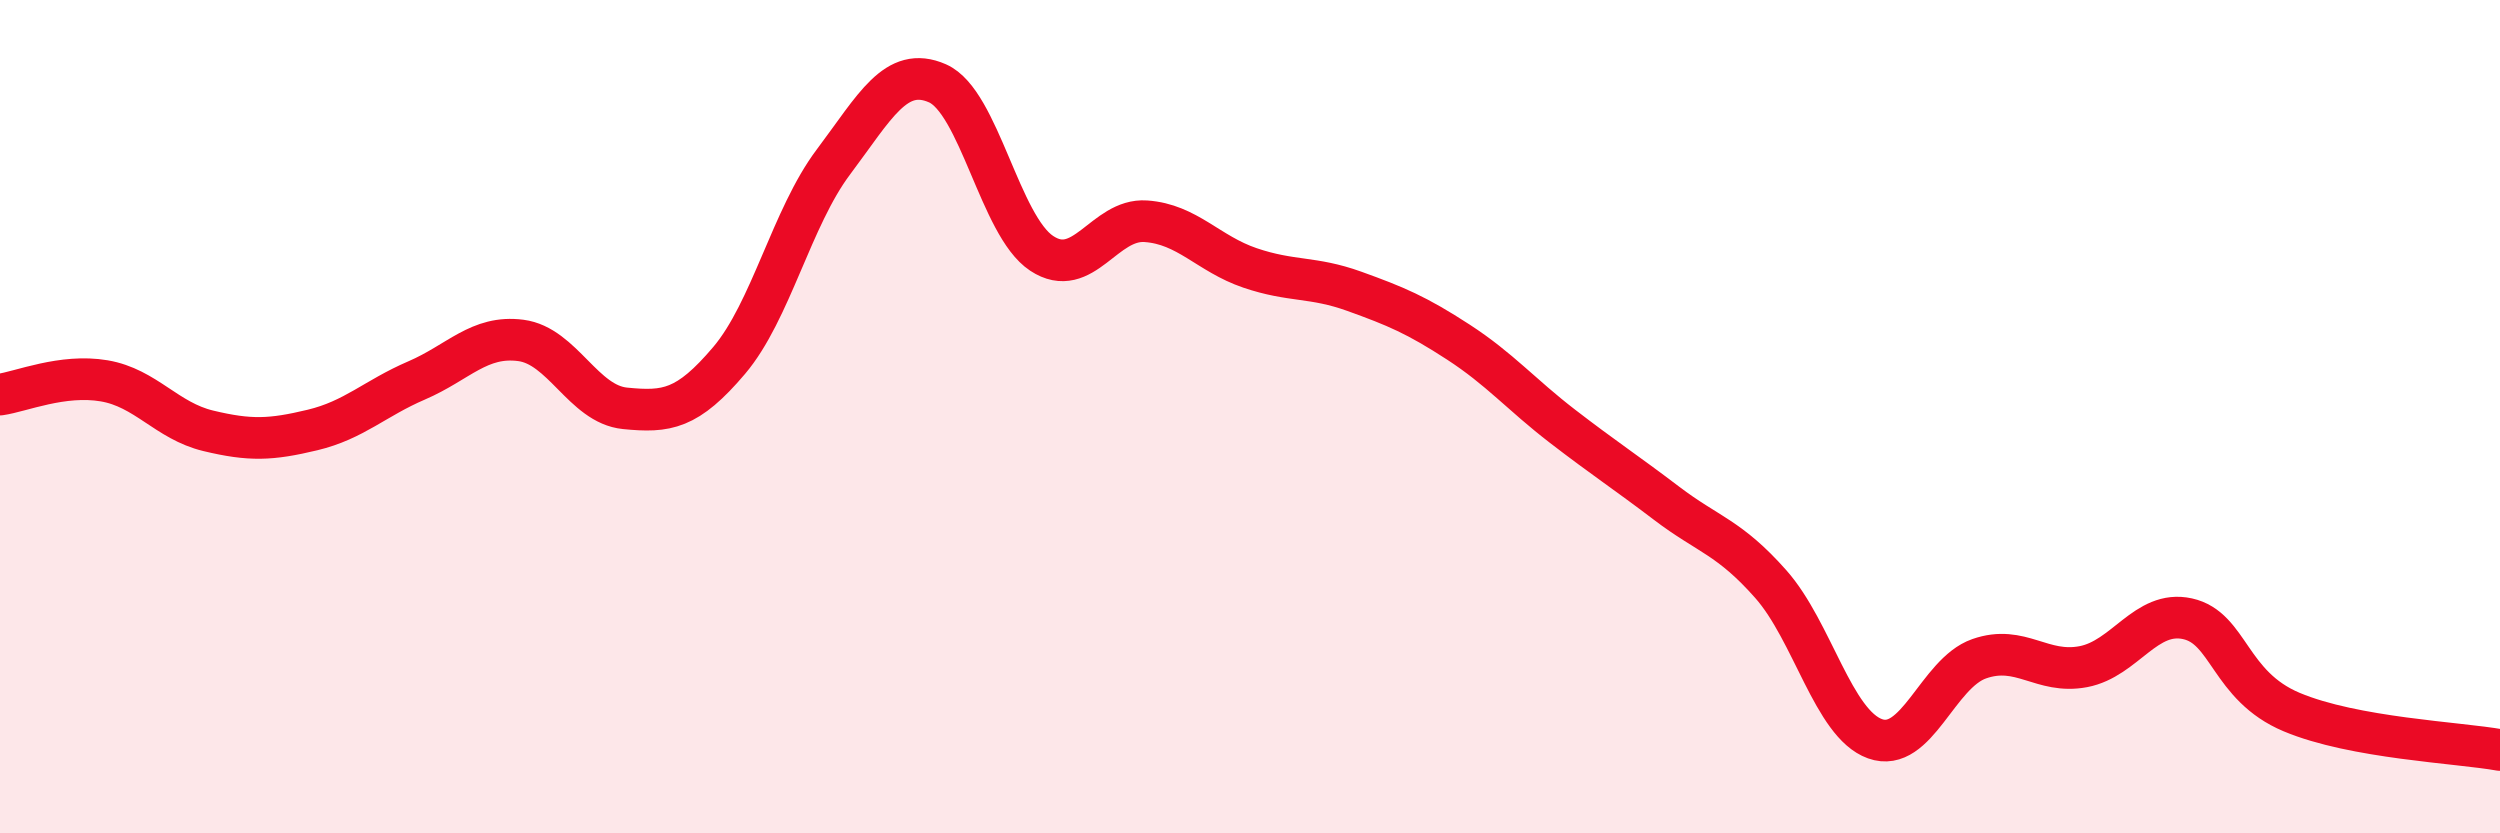
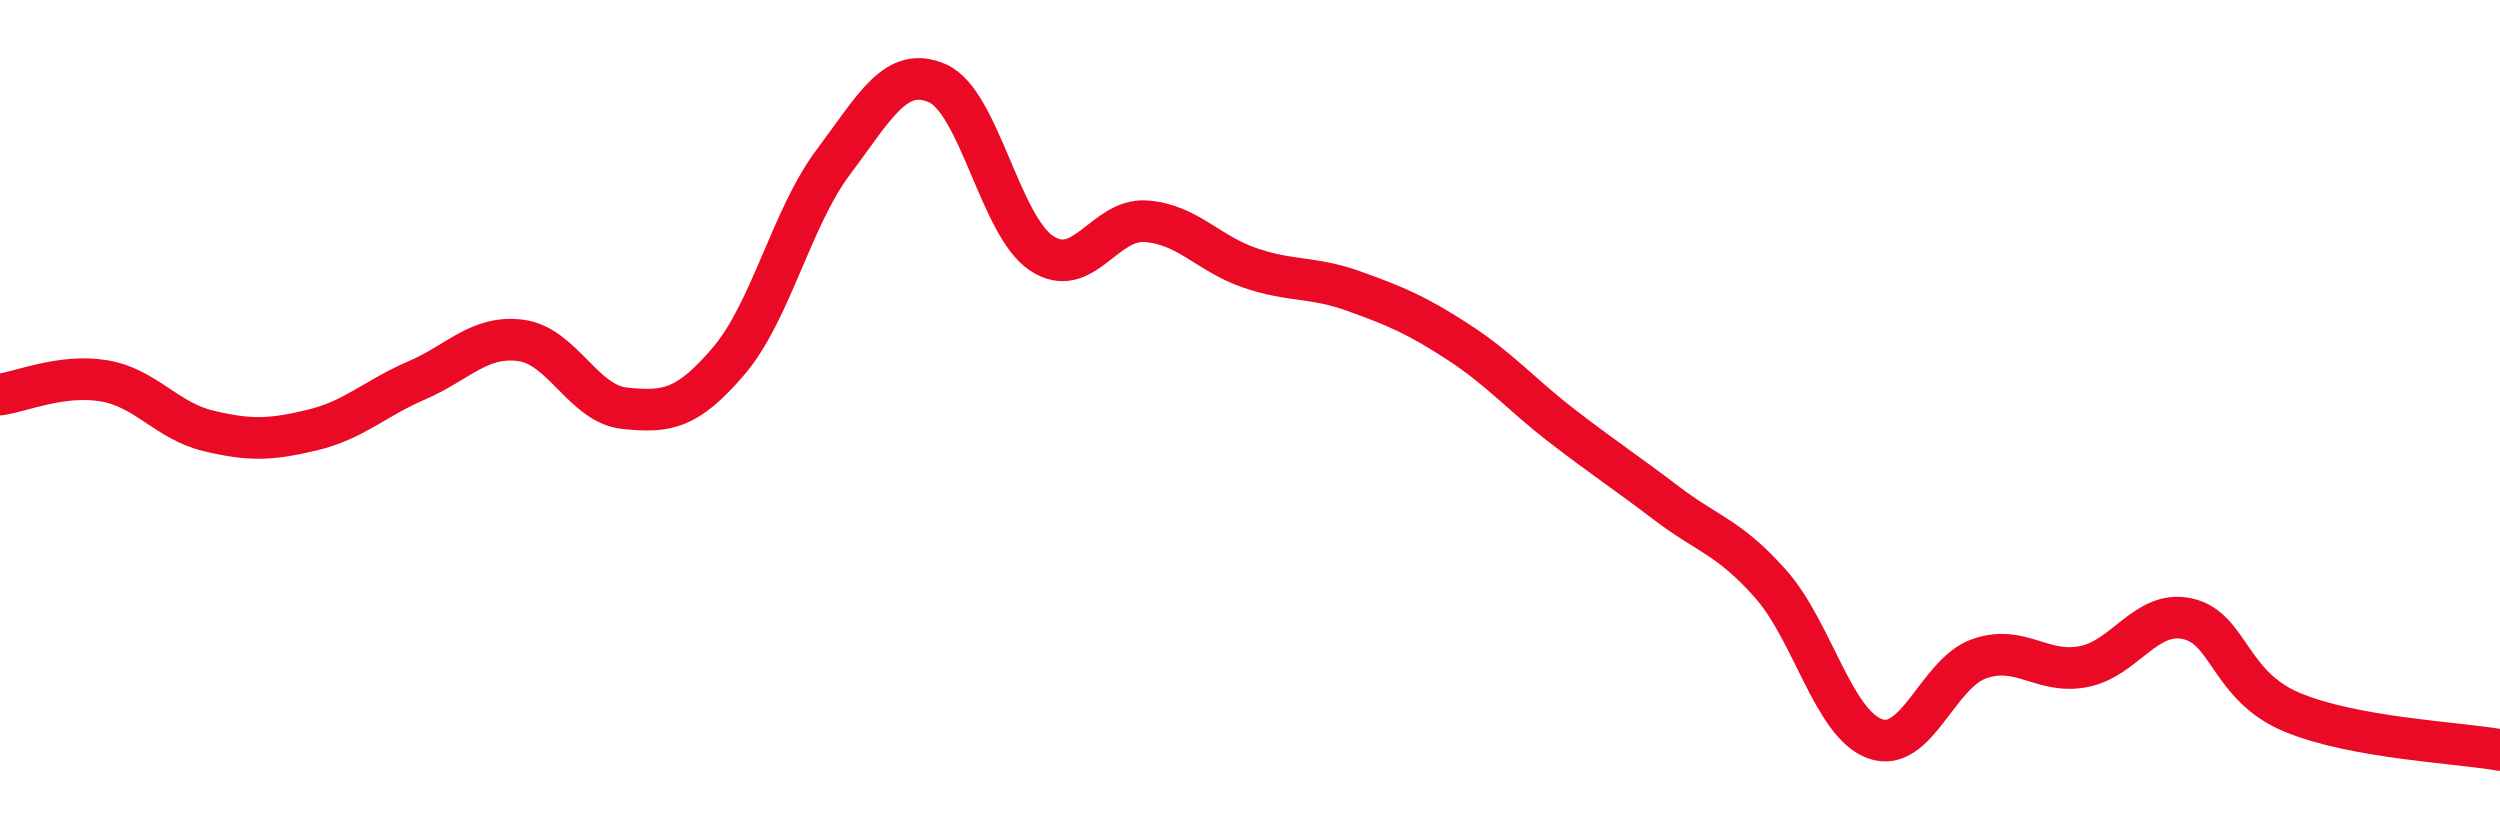
<svg xmlns="http://www.w3.org/2000/svg" width="60" height="20" viewBox="0 0 60 20">
-   <path d="M 0,9.47 C 0.5,9.4 1.5,8.97 2.5,9.14 C 3.5,9.31 4,10.1 5,10.34 C 6,10.58 6.5,10.56 7.5,10.32 C 8.5,10.08 9,9.56 10,9.13 C 11,8.7 11.5,8.04 12.5,8.17 C 13.5,8.3 14,9.7 15,9.8 C 16,9.9 16.5,9.83 17.5,8.65 C 18.5,7.47 19,5.22 20,3.89 C 21,2.56 21.5,1.56 22.5,2 C 23.5,2.44 24,5.42 25,6.08 C 26,6.74 26.5,5.24 27.5,5.31 C 28.5,5.38 29,6.09 30,6.43 C 31,6.77 31.5,6.63 32.5,6.99 C 33.5,7.35 34,7.56 35,8.21 C 36,8.86 36.5,9.46 37.5,10.23 C 38.5,11 39,11.32 40,12.08 C 41,12.84 41.5,12.89 42.5,14.02 C 43.5,15.15 44,17.37 45,17.73 C 46,18.09 46.5,16.16 47.5,15.81 C 48.5,15.46 49,16.19 50,16 C 51,15.81 51.5,14.63 52.5,14.85 C 53.5,15.07 53.5,16.46 55,17.09 C 56.5,17.72 59,17.82 60,18L60 20L0 20Z" fill="#EB0A25" opacity="0.1" stroke-linecap="round" stroke-linejoin="round" />
  <path d="M 0,9.47 C 0.5,9.4 1.5,8.97 2.5,9.14 C 3.5,9.31 4,10.1 5,10.34 C 6,10.58 6.5,10.56 7.5,10.32 C 8.5,10.08 9,9.56 10,9.13 C 11,8.7 11.5,8.04 12.5,8.17 C 13.5,8.3 14,9.7 15,9.8 C 16,9.9 16.5,9.83 17.5,8.65 C 18.5,7.47 19,5.22 20,3.89 C 21,2.56 21.5,1.56 22.5,2 C 23.5,2.44 24,5.42 25,6.08 C 26,6.74 26.5,5.24 27.5,5.31 C 28.5,5.38 29,6.09 30,6.43 C 31,6.77 31.5,6.63 32.5,6.99 C 33.5,7.35 34,7.56 35,8.21 C 36,8.86 36.5,9.46 37.5,10.23 C 38.5,11 39,11.32 40,12.08 C 41,12.84 41.5,12.89 42.5,14.02 C 43.5,15.15 44,17.37 45,17.73 C 46,18.09 46.5,16.16 47.5,15.81 C 48.5,15.46 49,16.19 50,16 C 51,15.81 51.5,14.63 52.5,14.85 C 53.5,15.07 53.5,16.46 55,17.09 C 56.5,17.72 59,17.82 60,18" stroke="#EB0A25" stroke-width="1" fill="none" stroke-linecap="round" stroke-linejoin="round" />
</svg>